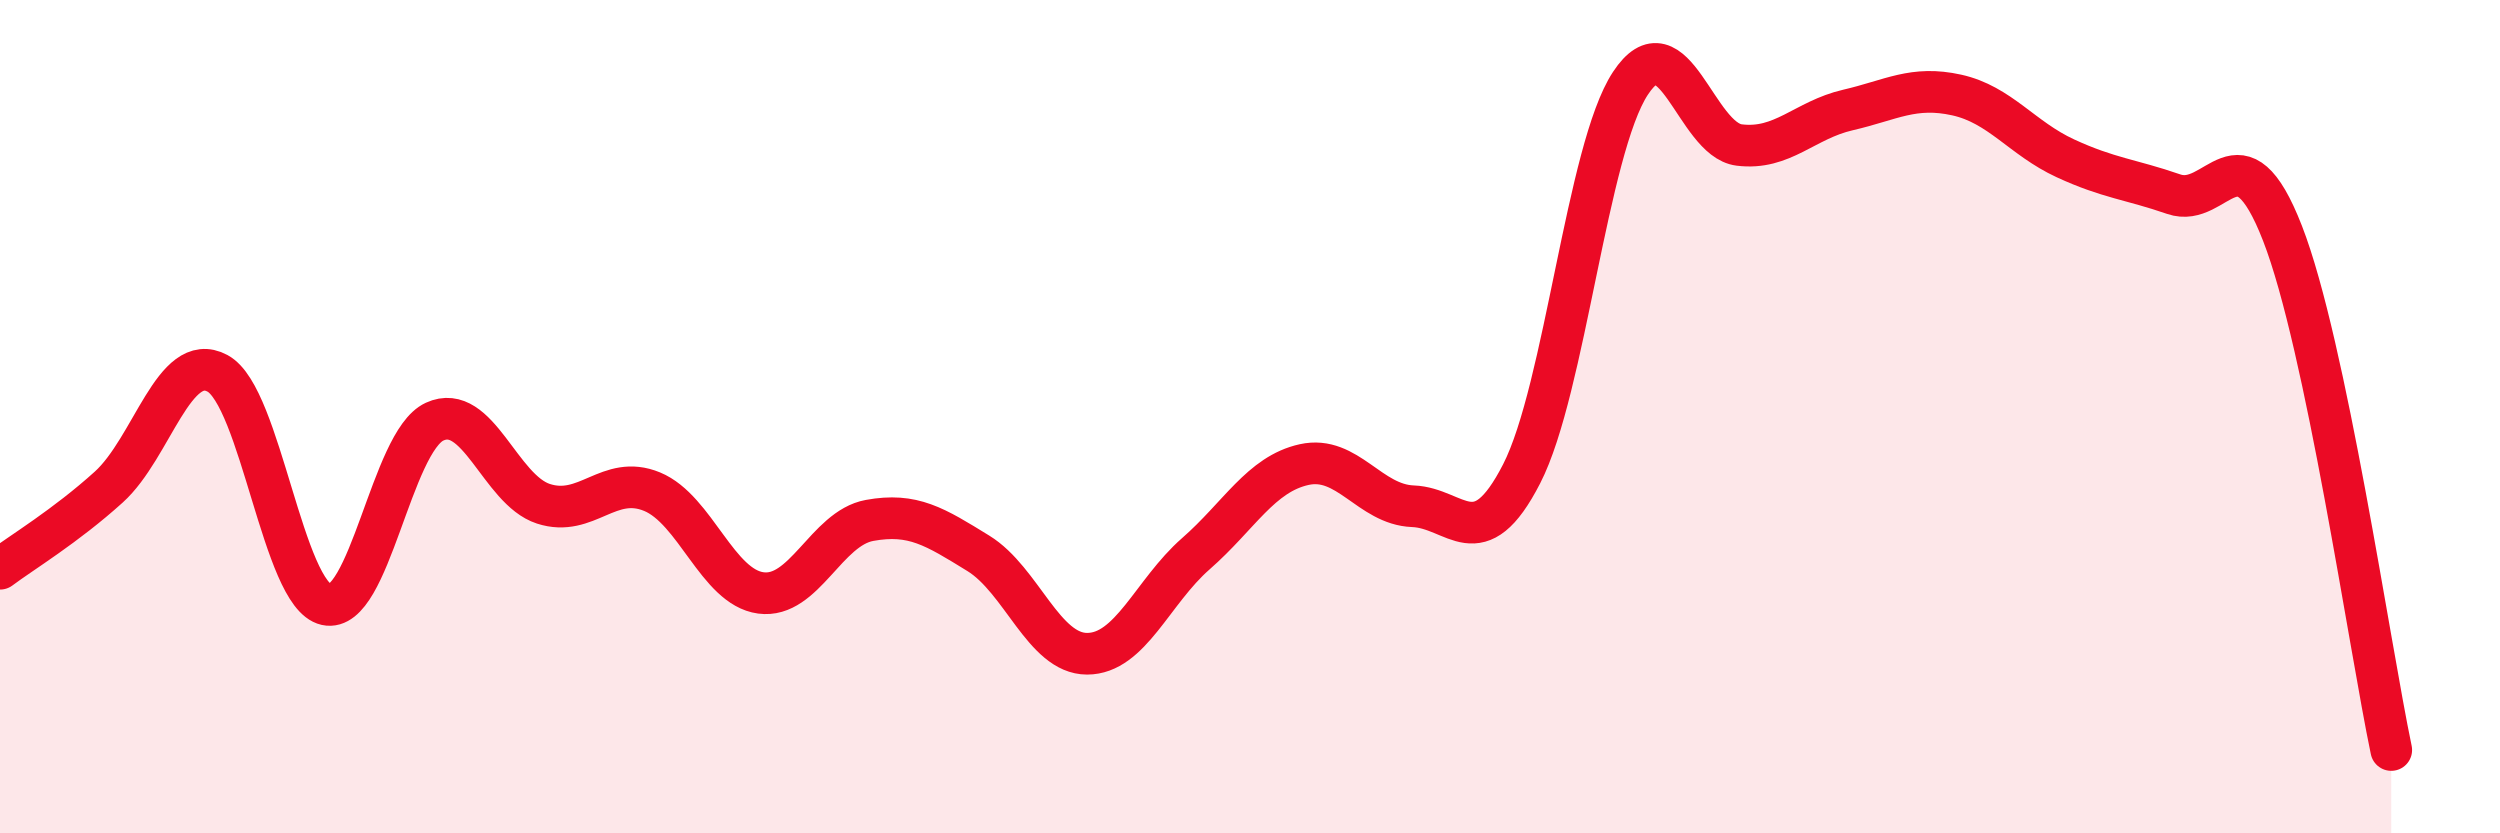
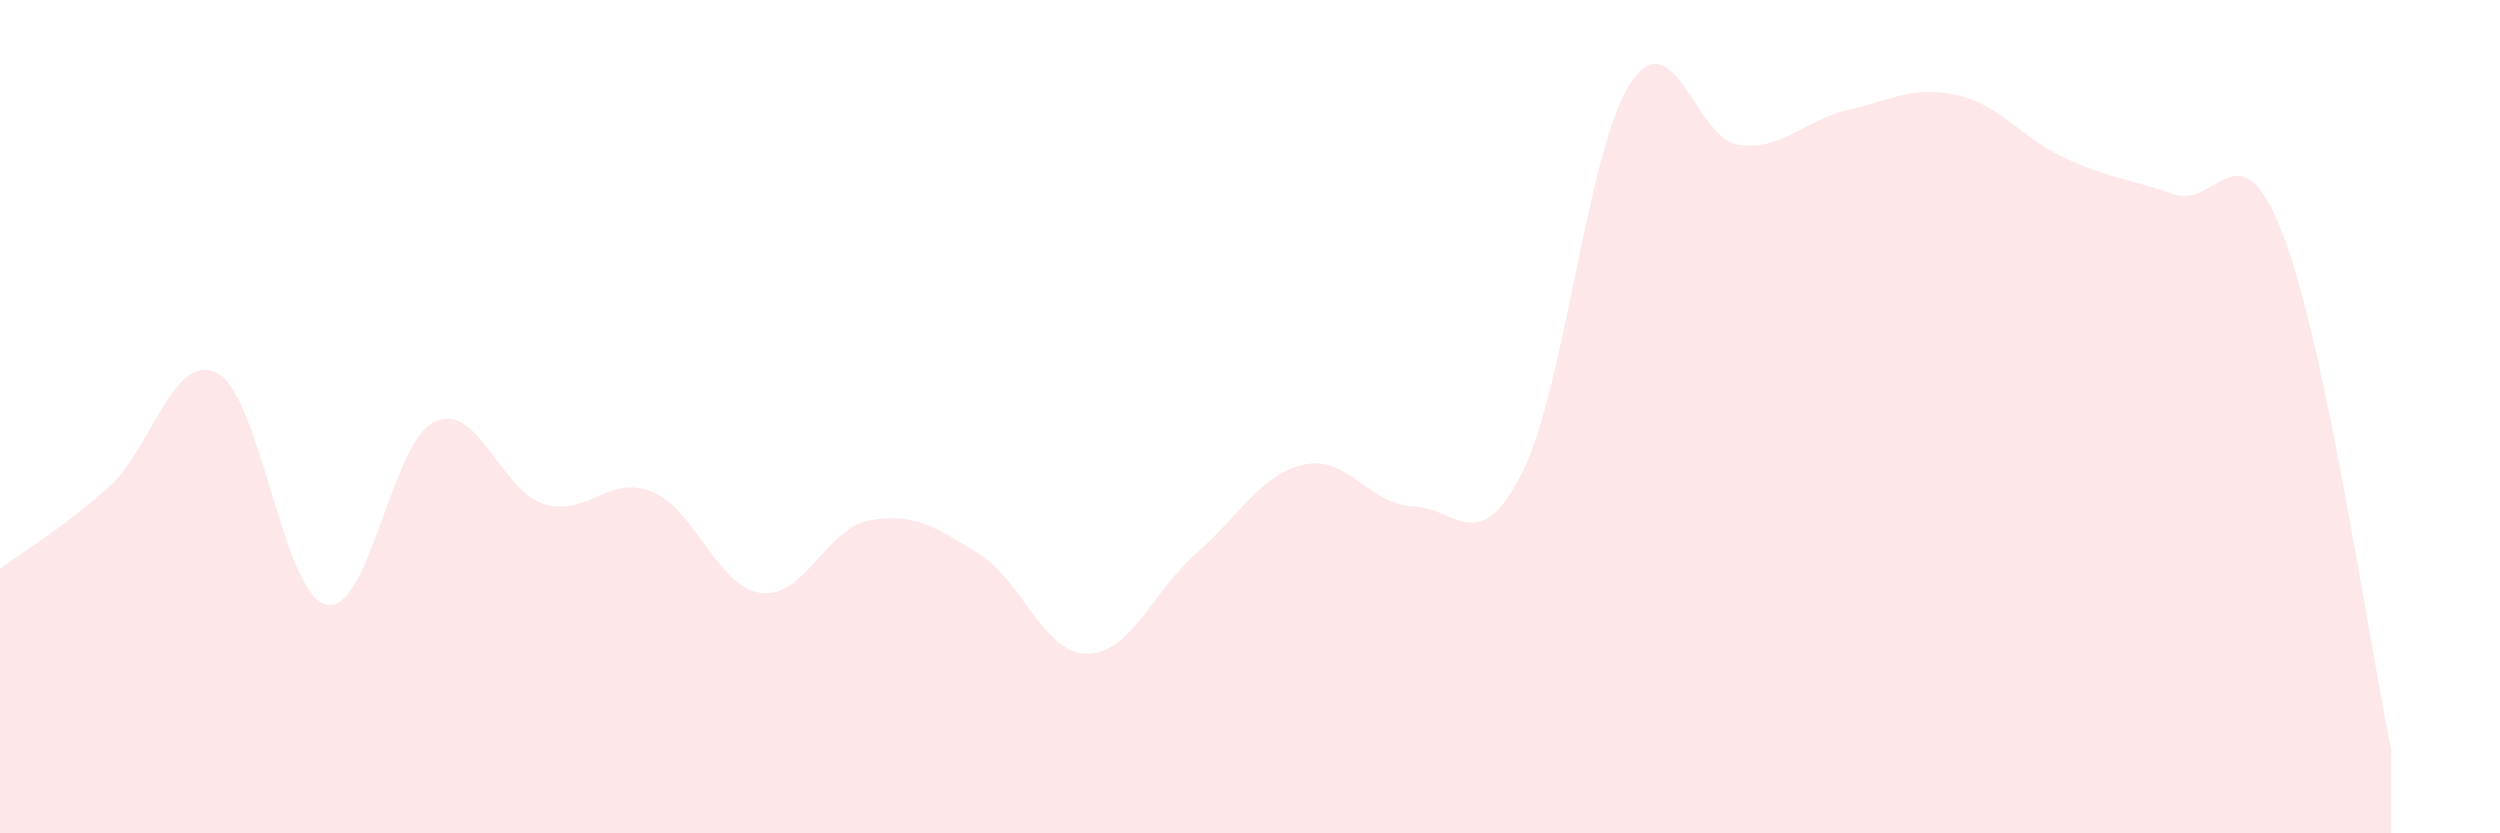
<svg xmlns="http://www.w3.org/2000/svg" width="60" height="20" viewBox="0 0 60 20">
  <path d="M 0,13.65 C 0.52,13.26 1.57,12.63 2.61,11.69 C 3.65,10.75 4.18,8.4 5.22,8.96 C 6.26,9.52 6.79,14.28 7.83,14.51 C 8.87,14.74 9.39,10.6 10.43,10.12 C 11.47,9.64 12,11.75 13.04,12.09 C 14.08,12.43 14.61,11.37 15.65,11.8 C 16.69,12.23 17.22,14.09 18.26,14.23 C 19.3,14.37 19.83,12.68 20.87,12.49 C 21.91,12.3 22.44,12.64 23.48,13.28 C 24.52,13.92 25.05,15.69 26.09,15.69 C 27.13,15.69 27.66,14.2 28.7,13.29 C 29.74,12.38 30.26,11.38 31.3,11.15 C 32.34,10.92 32.87,12.11 33.91,12.15 C 34.95,12.19 35.48,13.4 36.52,11.37 C 37.56,9.34 38.09,3.58 39.13,2 C 40.17,0.42 40.7,3.35 41.74,3.48 C 42.78,3.61 43.31,2.88 44.35,2.64 C 45.39,2.4 45.92,2.05 46.96,2.28 C 48,2.51 48.53,3.32 49.57,3.8 C 50.61,4.28 51.13,4.3 52.17,4.66 C 53.21,5.02 53.74,2.93 54.78,5.6 C 55.82,8.27 56.87,15.52 57.39,18L57.39 20L0 20Z" fill="#EB0A25" opacity="0.1" stroke-linecap="round" stroke-linejoin="round" />
-   <path d="M 0,13.65 C 0.52,13.26 1.57,12.63 2.61,11.69 C 3.65,10.75 4.18,8.4 5.22,8.96 C 6.26,9.52 6.79,14.28 7.83,14.51 C 8.87,14.74 9.39,10.6 10.43,10.12 C 11.47,9.64 12,11.75 13.04,12.09 C 14.08,12.43 14.61,11.37 15.65,11.8 C 16.69,12.23 17.22,14.09 18.26,14.23 C 19.3,14.37 19.83,12.68 20.87,12.49 C 21.91,12.3 22.44,12.64 23.48,13.28 C 24.52,13.92 25.05,15.69 26.09,15.69 C 27.13,15.69 27.66,14.2 28.7,13.29 C 29.74,12.38 30.26,11.38 31.3,11.15 C 32.34,10.92 32.87,12.11 33.91,12.15 C 34.95,12.19 35.48,13.4 36.52,11.37 C 37.56,9.34 38.09,3.58 39.13,2 C 40.17,0.42 40.7,3.35 41.74,3.48 C 42.78,3.61 43.31,2.88 44.35,2.64 C 45.39,2.4 45.92,2.05 46.96,2.28 C 48,2.51 48.53,3.32 49.57,3.8 C 50.61,4.28 51.13,4.3 52.17,4.66 C 53.21,5.02 53.74,2.93 54.78,5.6 C 55.82,8.27 56.87,15.52 57.39,18" stroke="#EB0A25" stroke-width="1" fill="none" stroke-linecap="round" stroke-linejoin="round" />
</svg>